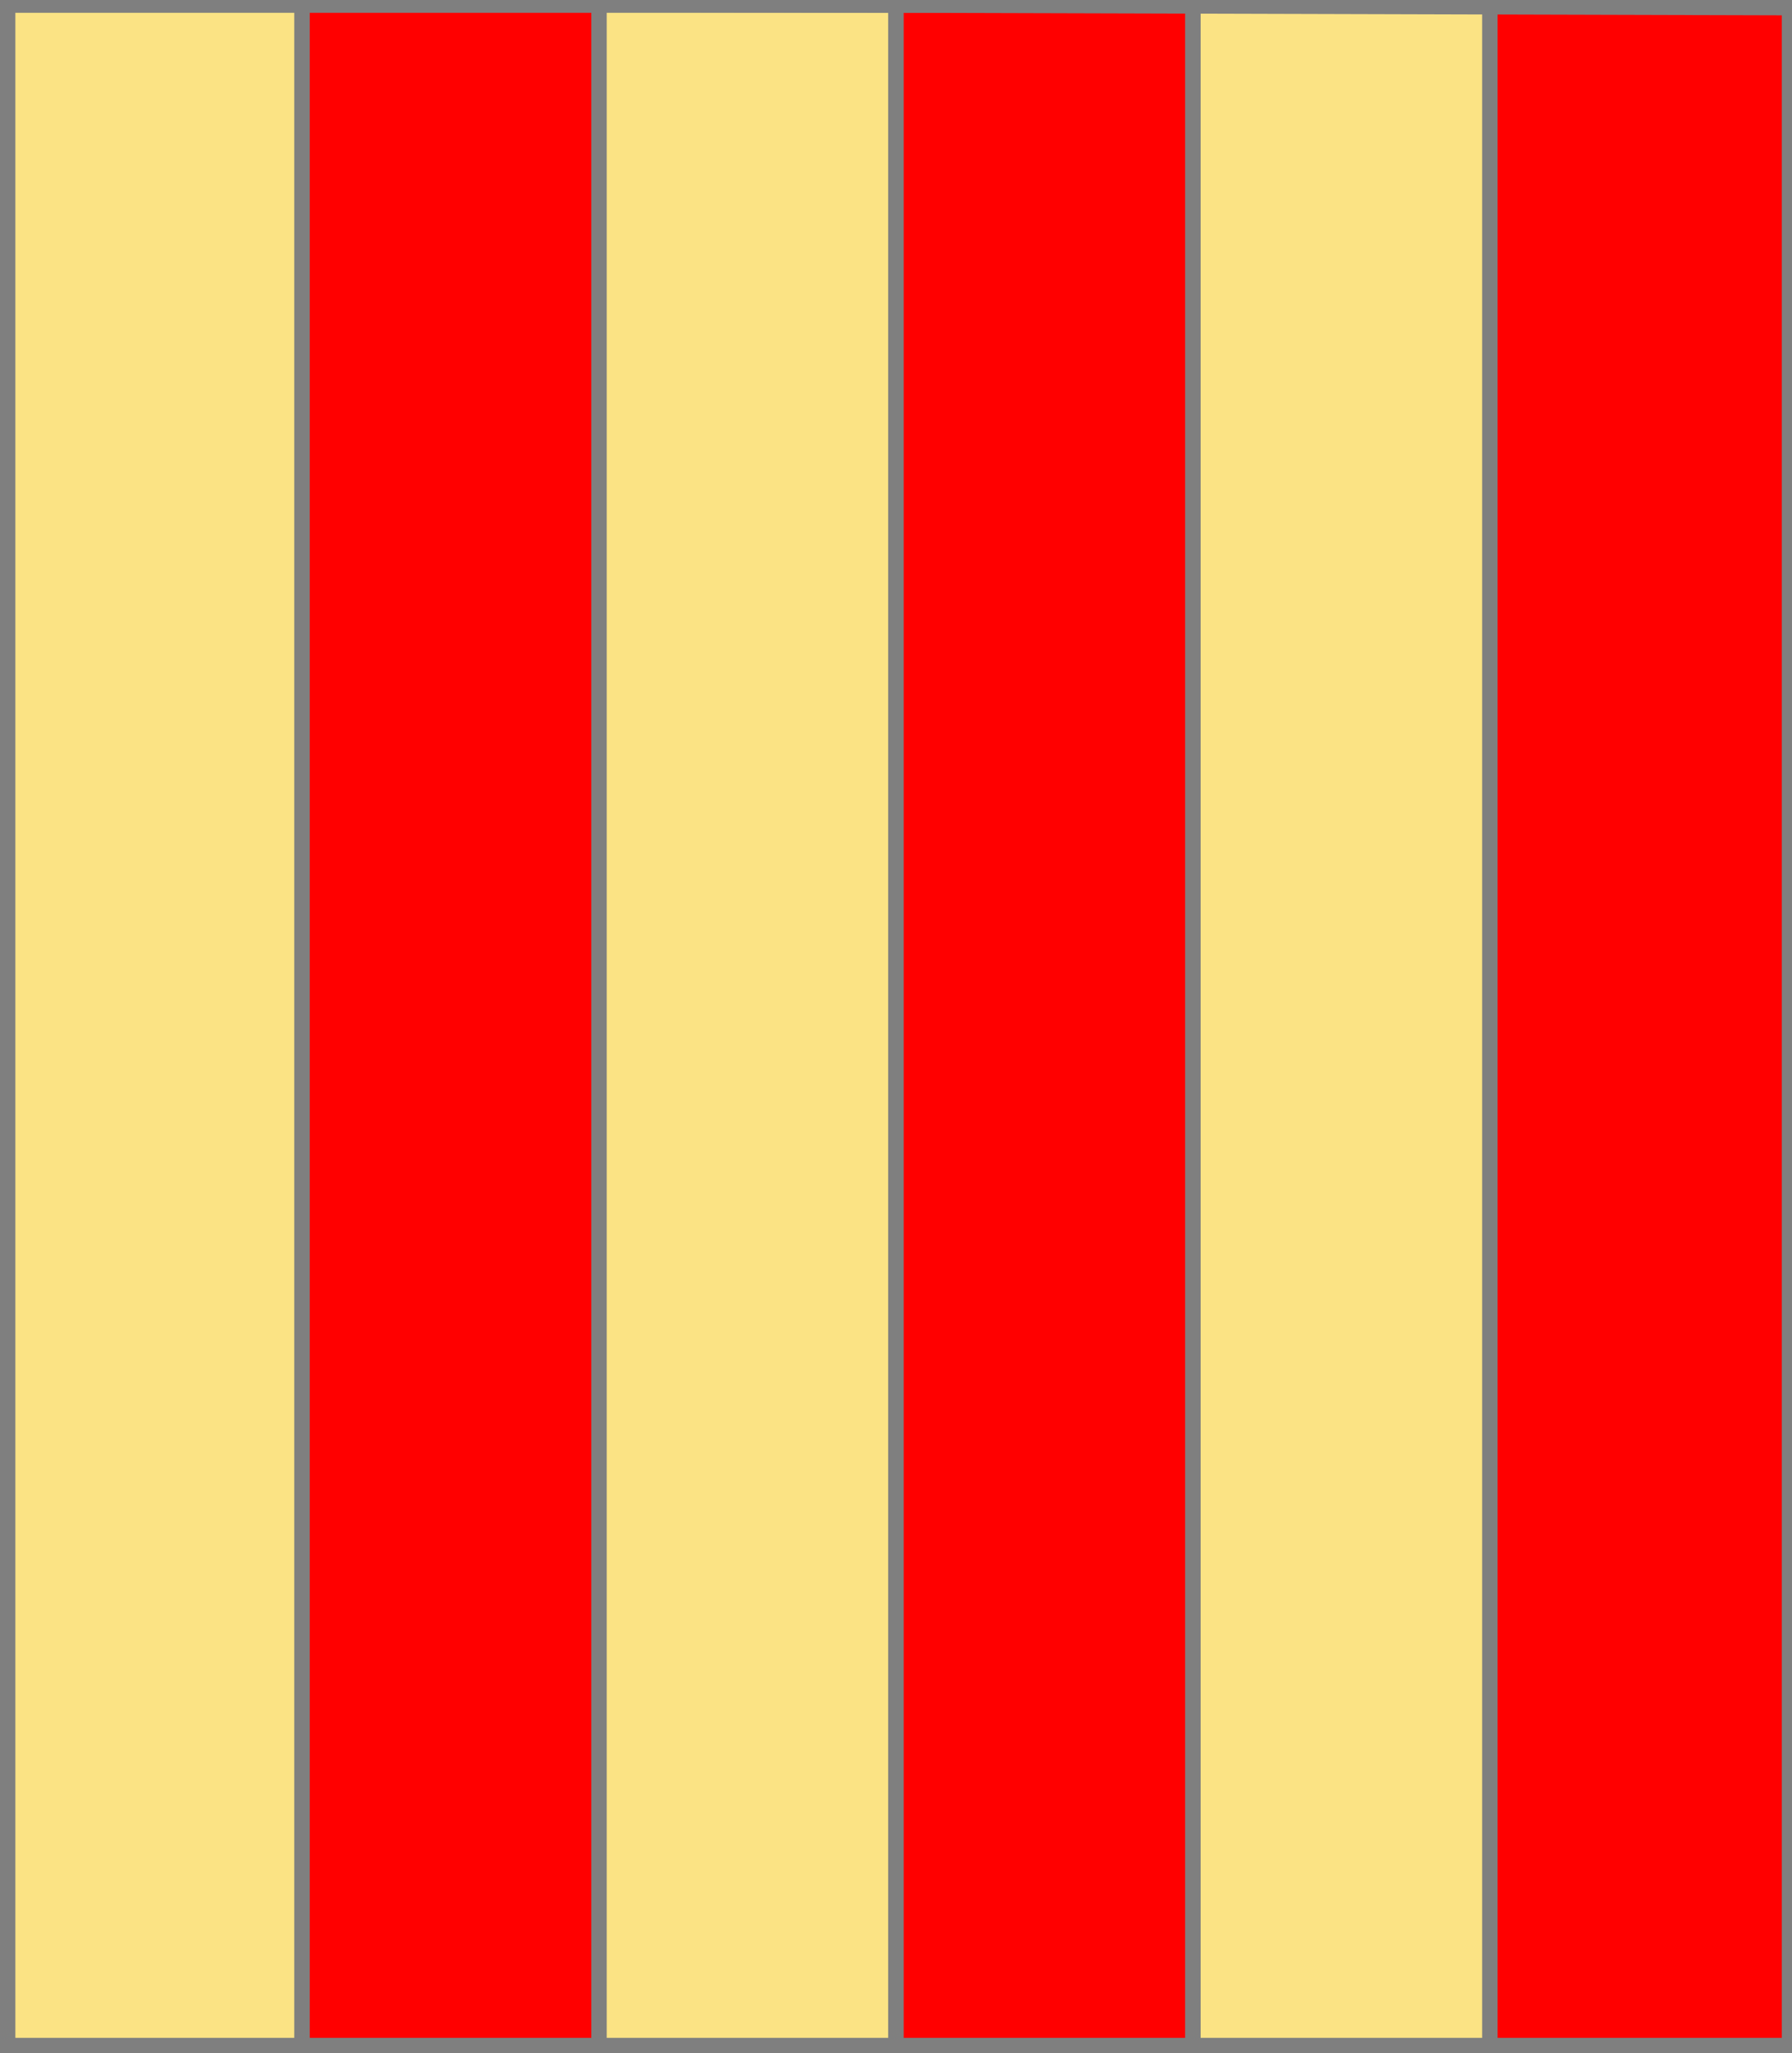
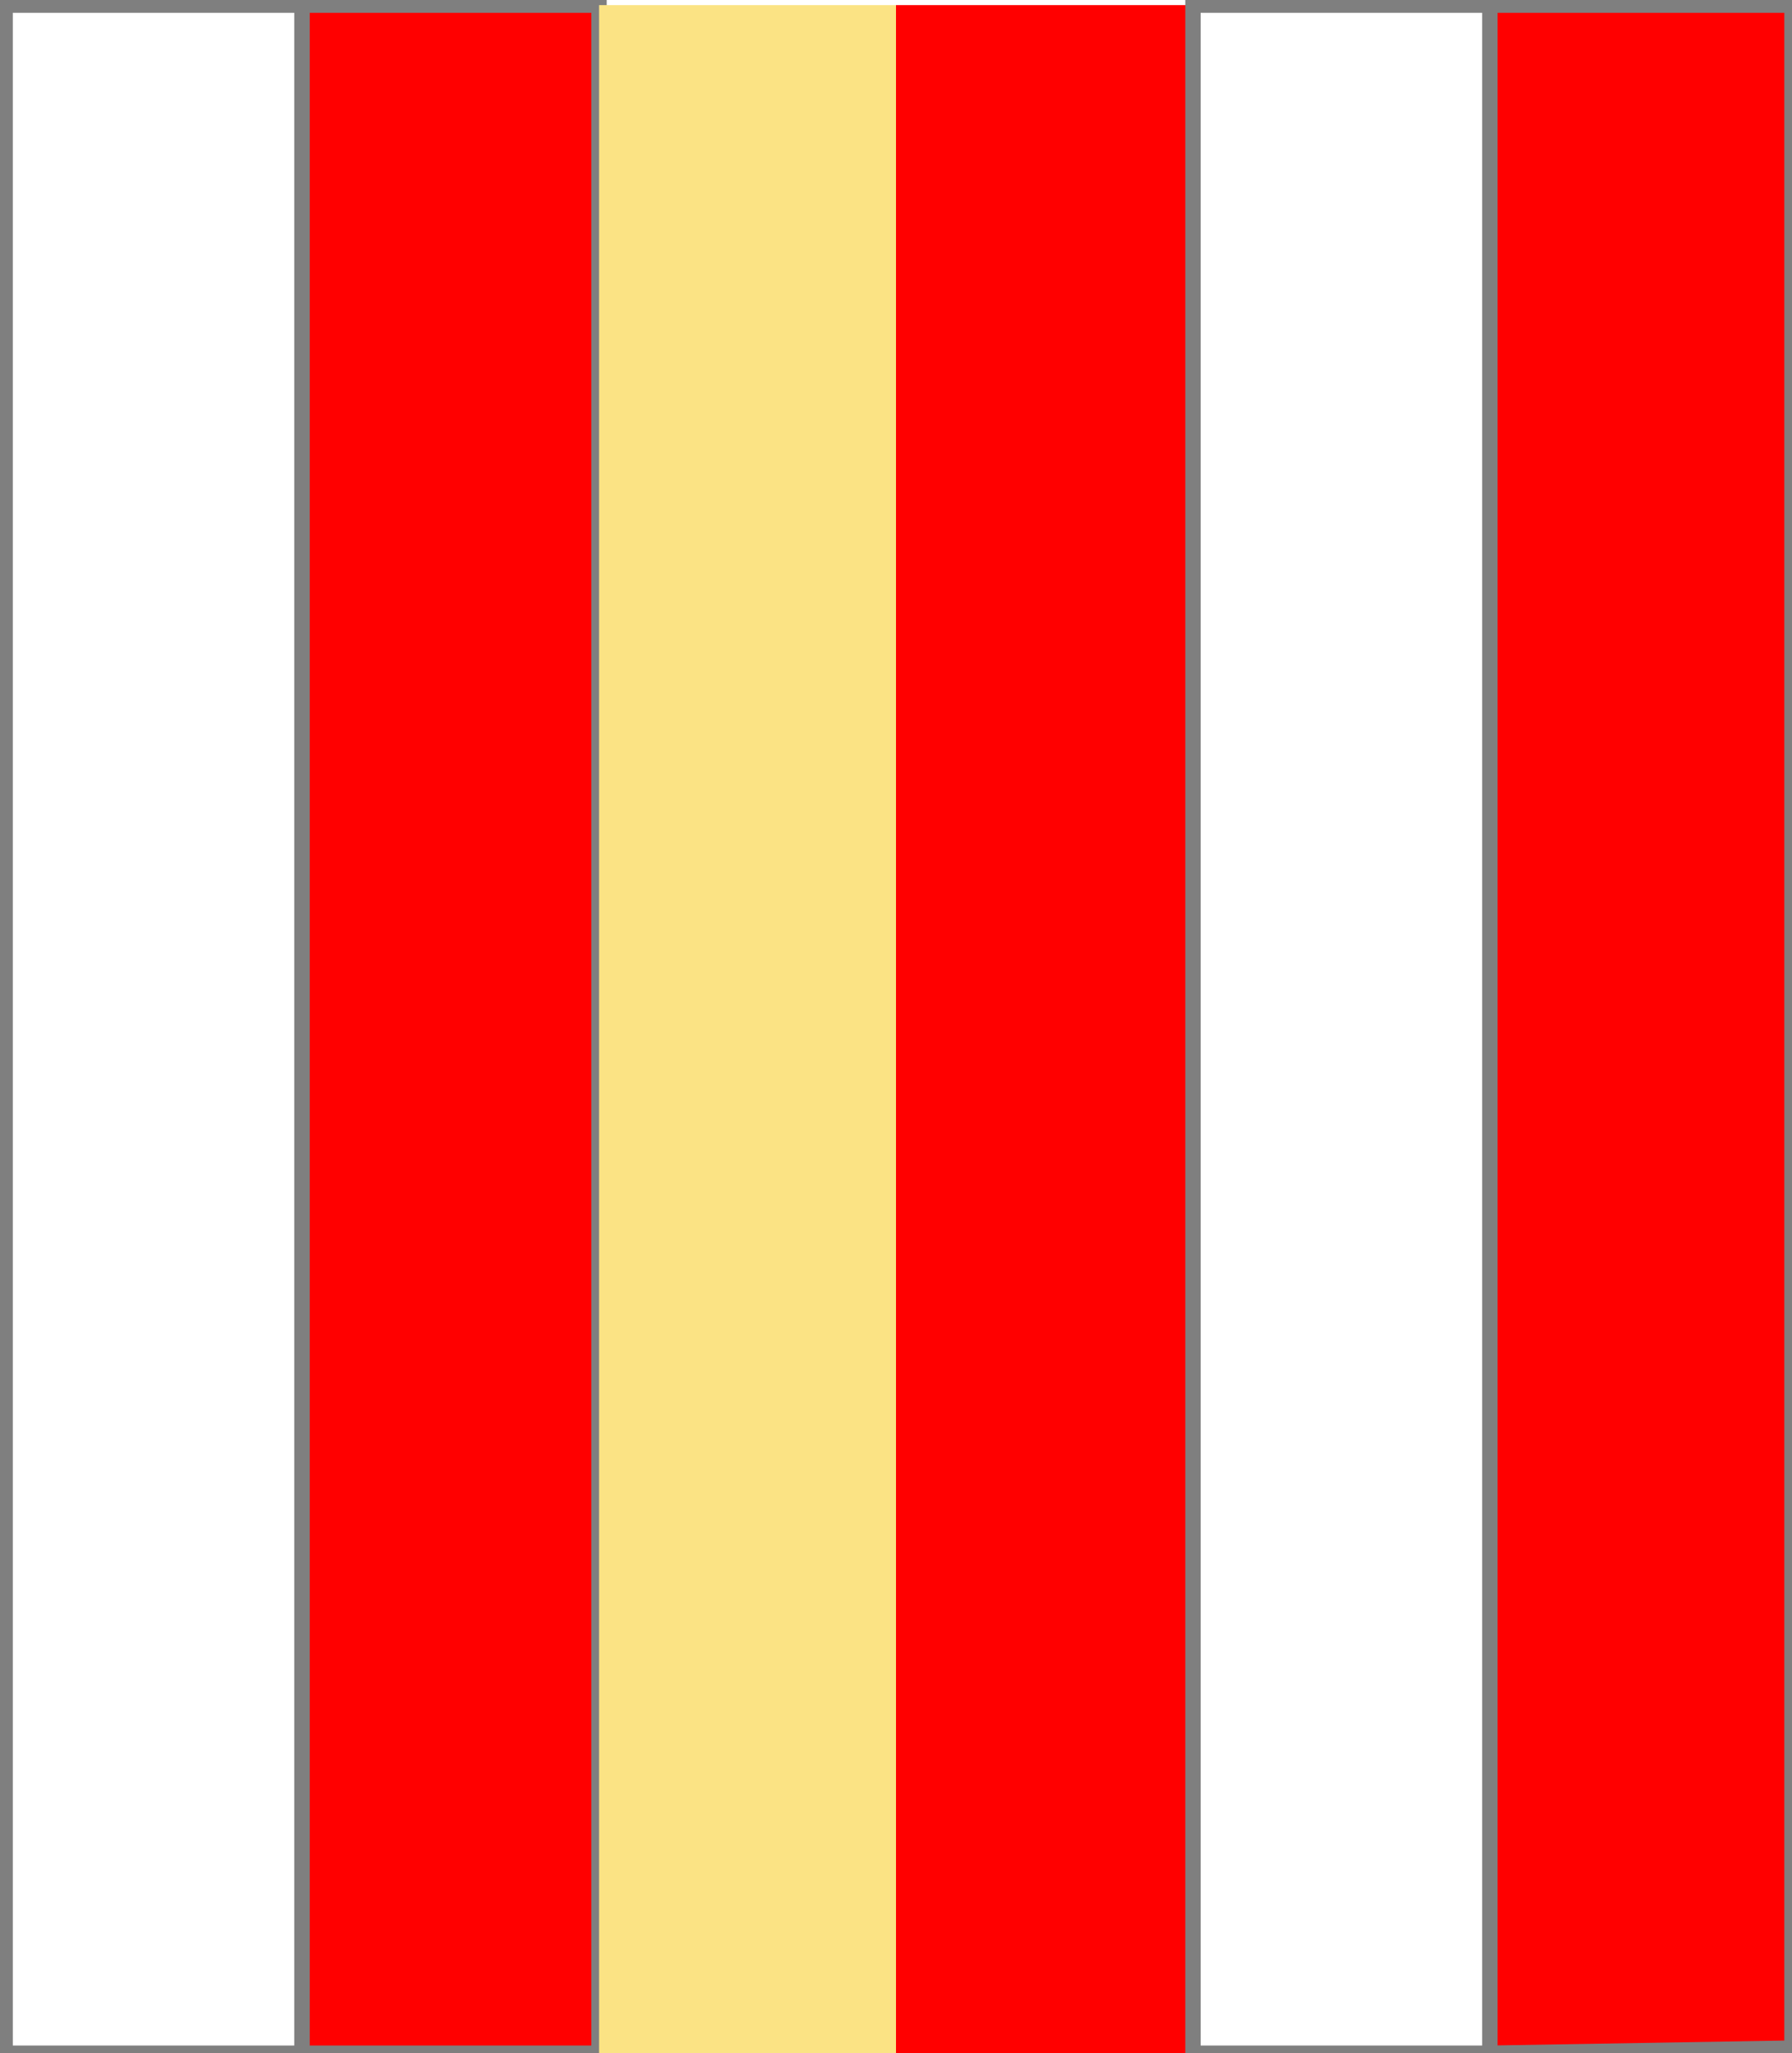
<svg xmlns="http://www.w3.org/2000/svg" width="350" height="401" xml:lang="fr">
  <g>
-     <polygon points="1,1 59,1 59,401 1,401 " fill="#fbe384" />
    <polygon points="1,1 59,1 59,401 1,401 " stroke="#7f7f7f" stroke-width="3" fill-opacity="0.0" />
  </g>
  <g>
    <polygon points="59,1 117,1 117,401 59,401 " fill="#ff0000" />
    <polygon points="59,1 117,1 117,401 59,401 " stroke="#7f7f7f" stroke-width="3" fill-opacity="0.0" />
  </g>
  <g>
    <polygon points="117,1 175,1 175,401 117,401 " fill="#fbe384" />
-     <polygon points="117,1 175,1 175,401 117,401 " stroke="#7f7f7f" stroke-width="3" fill-opacity="0.0" />
  </g>
  <g>
    <polygon points="175,1 233,1 233,401 175,401 " fill="#ff0000" />
-     <polygon points="175,1 233,1 233,401 175,401 " stroke="#7f7f7f" stroke-width="3" fill-opacity="0.0" />
  </g>
  <g>
-     <polygon points="233,1 291,1 291,401 233,401 " fill="#fbe384" />
    <polygon points="233,1 291,1 291,401 233,401 " stroke="#7f7f7f" stroke-width="3" fill-opacity="0.0" />
  </g>
  <g>
    <polygon points="291,1 350,1 350,400 291,401 " fill="#ff0000" />
    <polygon points="291,1 350,1 350,400 291,401 " stroke="#7f7f7f" stroke-width="3" fill-opacity="0.0" />
  </g>
-   <polygon points="1,0 350,1 350,400 1,400 " stroke="#7f7f7f" stroke-width="4" fill-opacity="0.0" />
</svg>